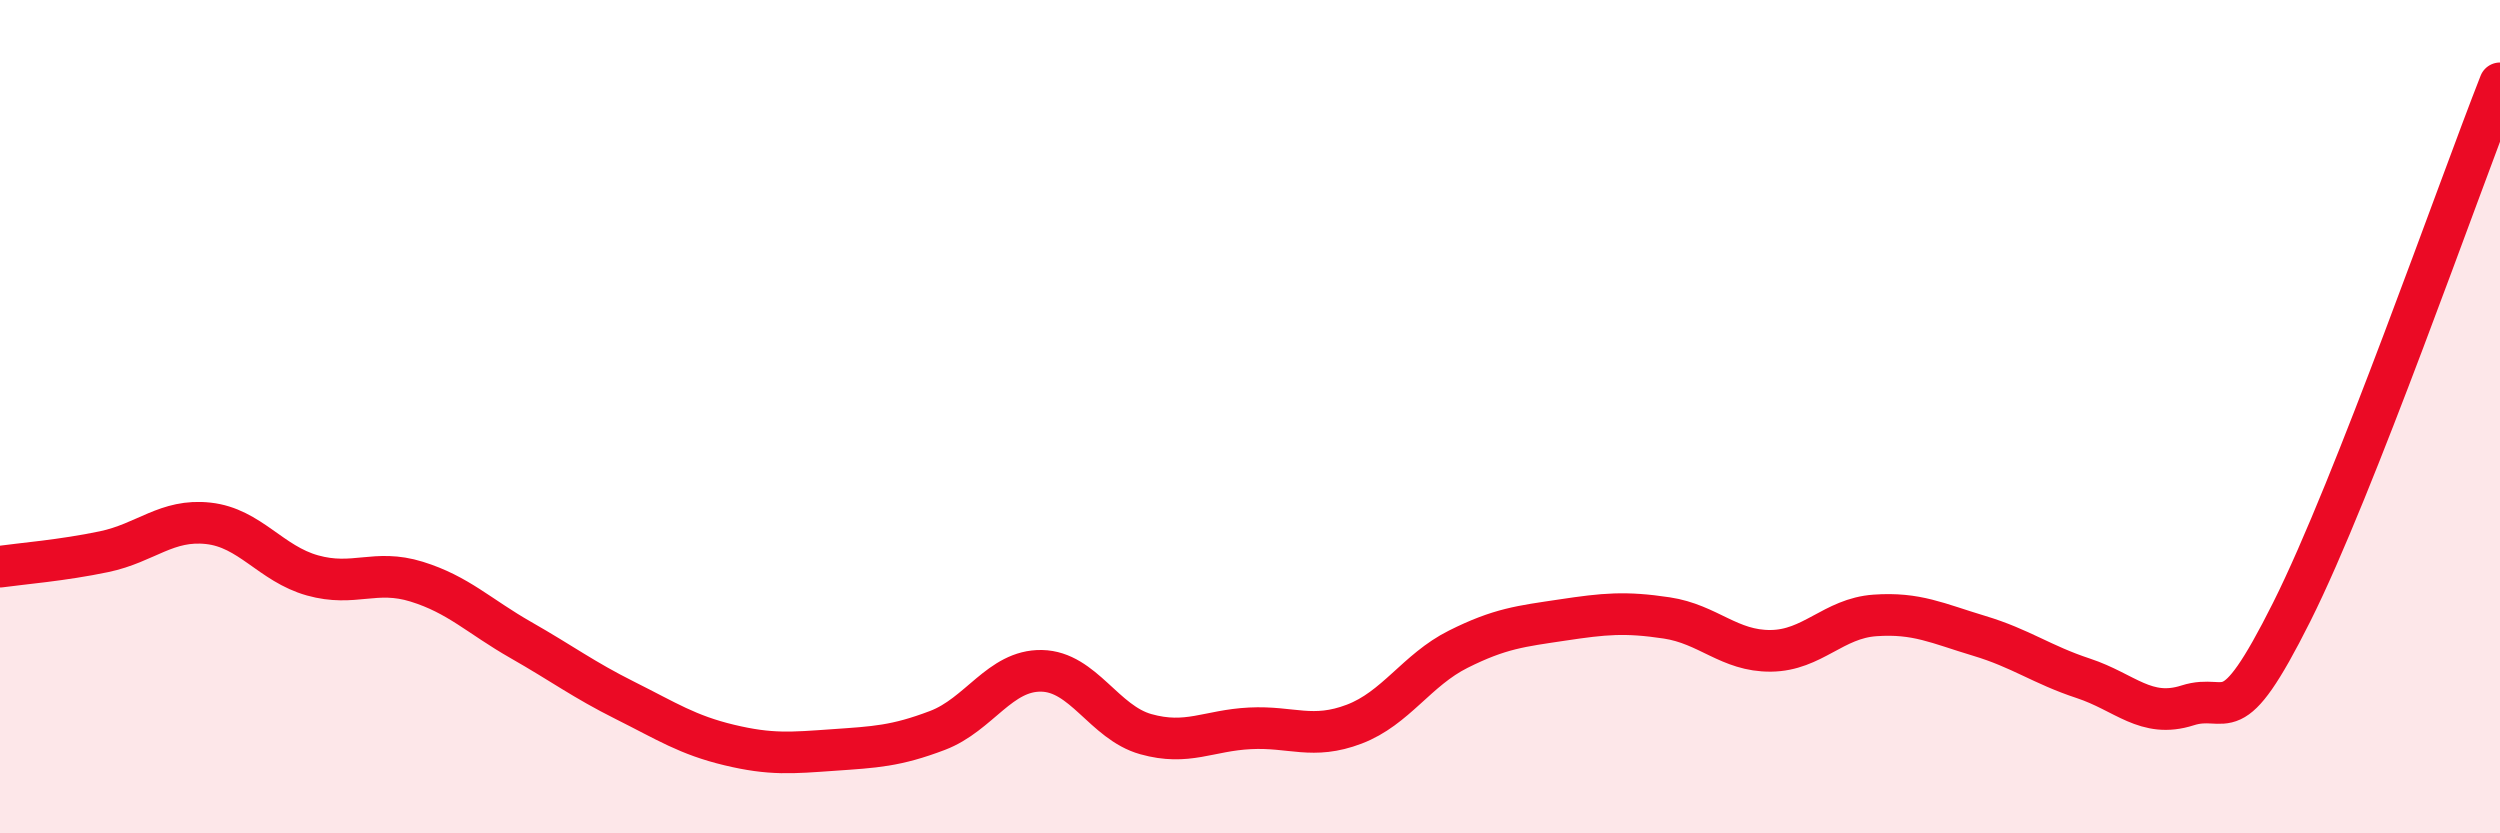
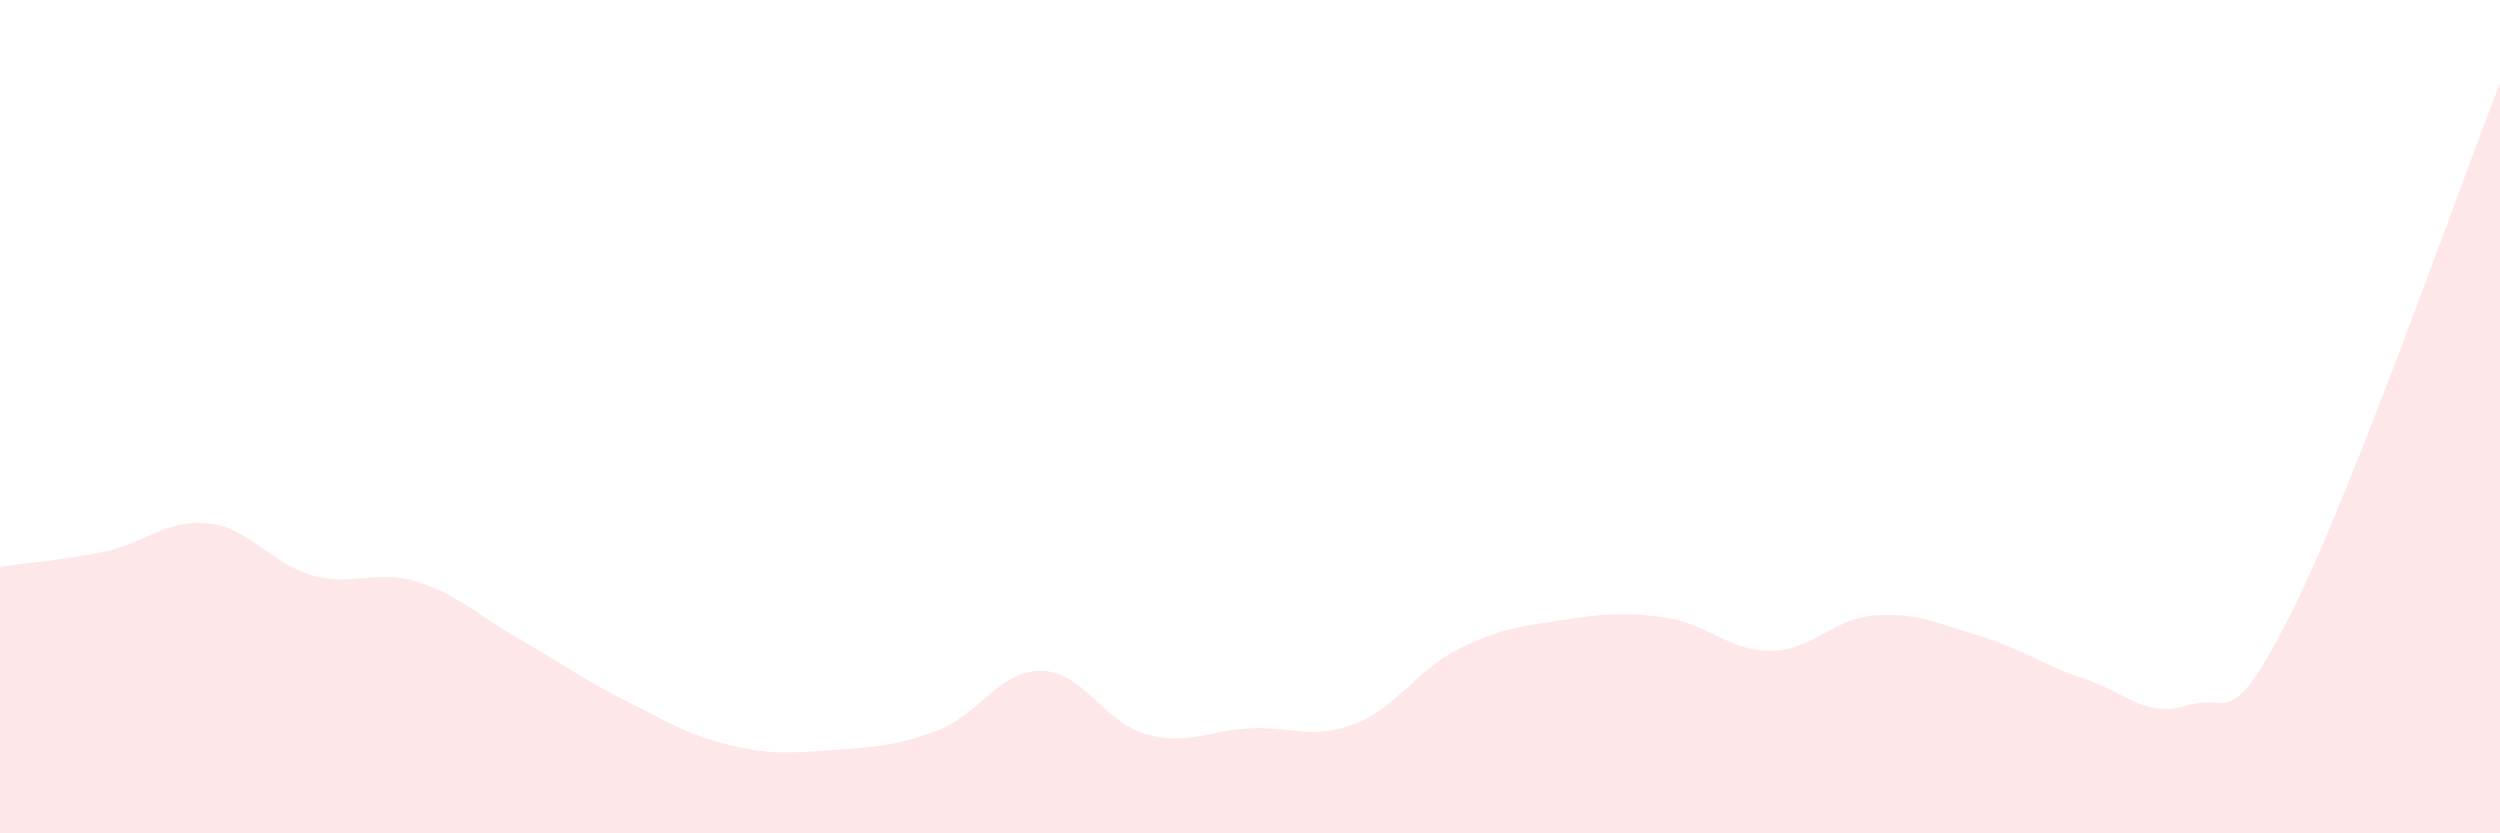
<svg xmlns="http://www.w3.org/2000/svg" width="60" height="20" viewBox="0 0 60 20">
  <path d="M 0,13.6 C 0.5,13.53 1.5,13.45 2.5,13.24 C 3.5,13.03 4,12.45 5,12.56 C 6,12.67 6.5,13.53 7.5,13.81 C 8.5,14.09 9,13.65 10,13.96 C 11,14.27 11.5,14.79 12.5,15.36 C 13.5,15.93 14,16.31 15,16.81 C 16,17.31 16.5,17.64 17.5,17.88 C 18.5,18.12 19,18.07 20,18 C 21,17.93 21.5,17.91 22.5,17.53 C 23.5,17.15 24,16.08 25,16.1 C 26,16.12 26.5,17.34 27.5,17.62 C 28.5,17.9 29,17.53 30,17.48 C 31,17.43 31.5,17.76 32.5,17.38 C 33.5,17 34,16.08 35,15.58 C 36,15.08 36.5,15.03 37.5,14.88 C 38.5,14.73 39,14.68 40,14.83 C 41,14.98 41.5,15.63 42.5,15.62 C 43.5,15.61 44,14.84 45,14.77 C 46,14.7 46.5,14.96 47.5,15.26 C 48.5,15.56 49,15.95 50,16.28 C 51,16.61 51.5,17.25 52.5,16.93 C 53.5,16.61 53.5,17.68 55,14.69 C 56.5,11.7 59,4.54 60,2L60 20L0 20Z" fill="#EB0A25" opacity="0.1" stroke-linecap="round" stroke-linejoin="round" />
-   <path d="M 0,13.6 C 0.5,13.53 1.5,13.45 2.5,13.24 C 3.5,13.03 4,12.45 5,12.56 C 6,12.67 6.5,13.53 7.5,13.81 C 8.5,14.09 9,13.65 10,13.96 C 11,14.27 11.5,14.79 12.5,15.36 C 13.5,15.93 14,16.31 15,16.81 C 16,17.31 16.5,17.64 17.5,17.88 C 18.5,18.12 19,18.07 20,18 C 21,17.93 21.5,17.91 22.5,17.53 C 23.5,17.15 24,16.08 25,16.1 C 26,16.12 26.5,17.34 27.5,17.62 C 28.5,17.9 29,17.53 30,17.48 C 31,17.43 31.5,17.76 32.5,17.38 C 33.5,17 34,16.08 35,15.58 C 36,15.08 36.5,15.03 37.5,14.88 C 38.5,14.73 39,14.68 40,14.83 C 41,14.98 41.5,15.63 42.5,15.62 C 43.5,15.61 44,14.84 45,14.77 C 46,14.7 46.5,14.96 47.5,15.26 C 48.5,15.56 49,15.95 50,16.28 C 51,16.61 51.5,17.25 52.5,16.93 C 53.5,16.61 53.5,17.68 55,14.69 C 56.5,11.7 59,4.54 60,2" stroke="#EB0A25" stroke-width="1" fill="none" stroke-linecap="round" stroke-linejoin="round" />
</svg>